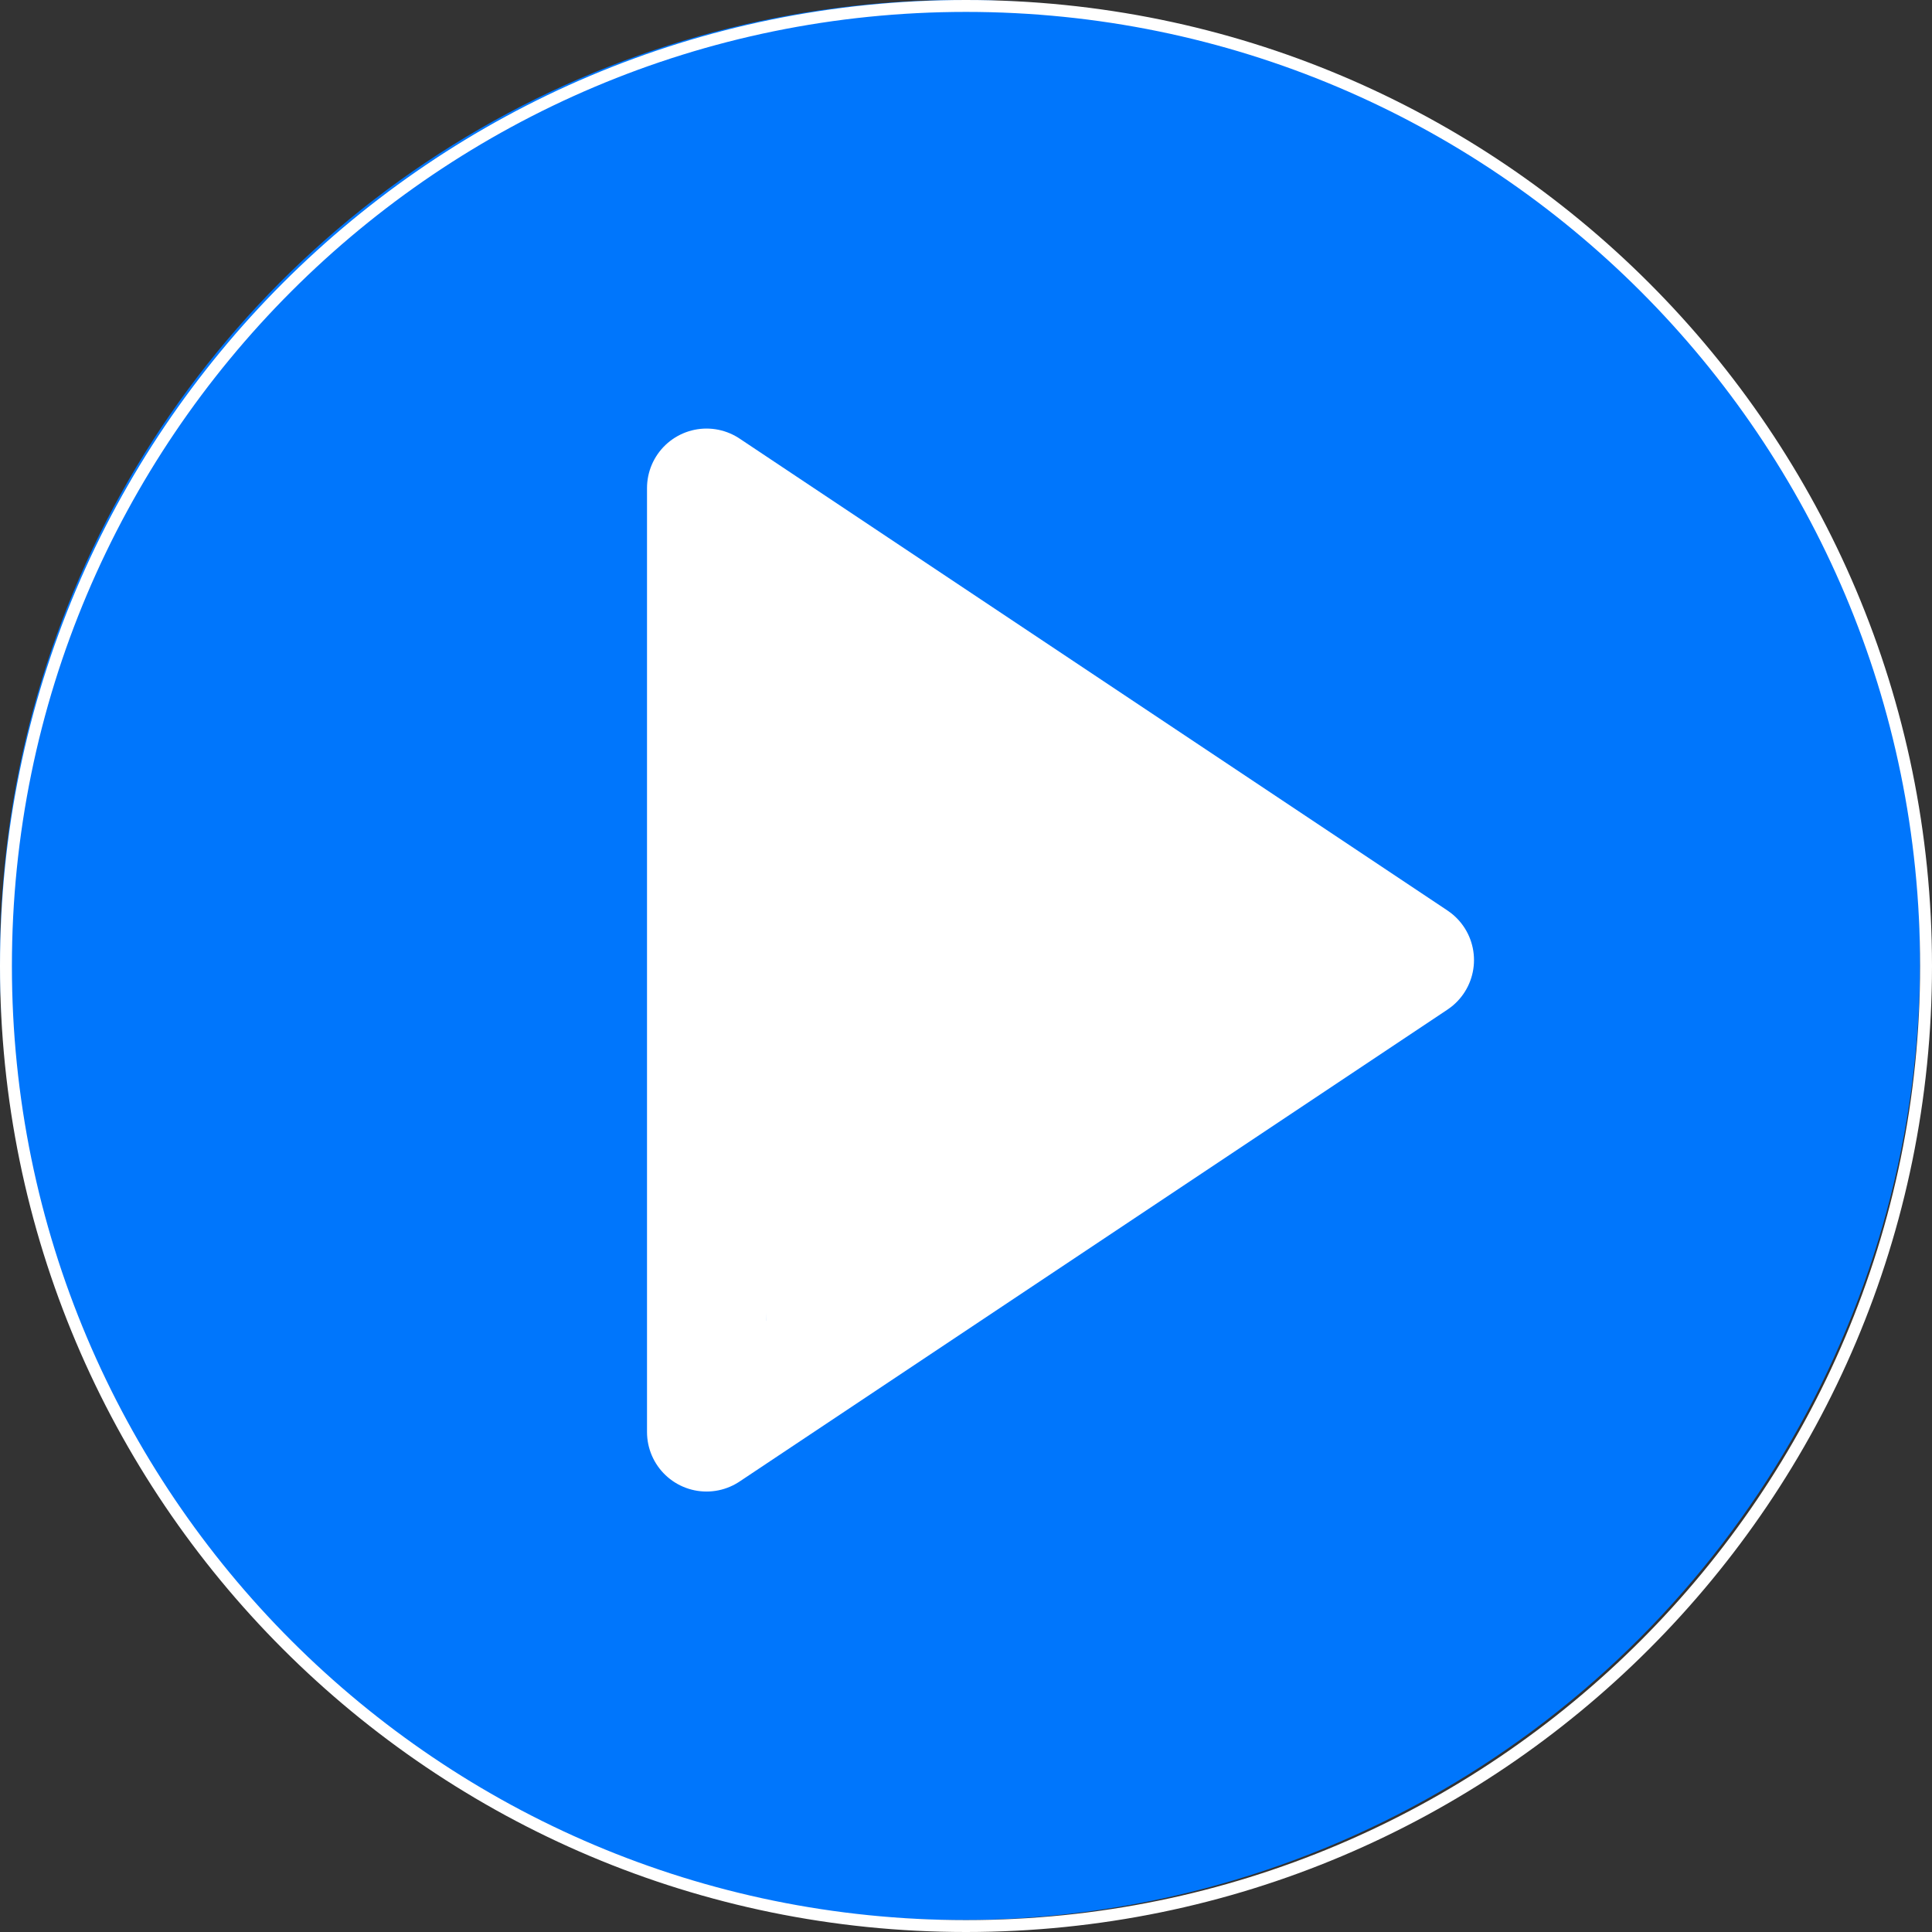
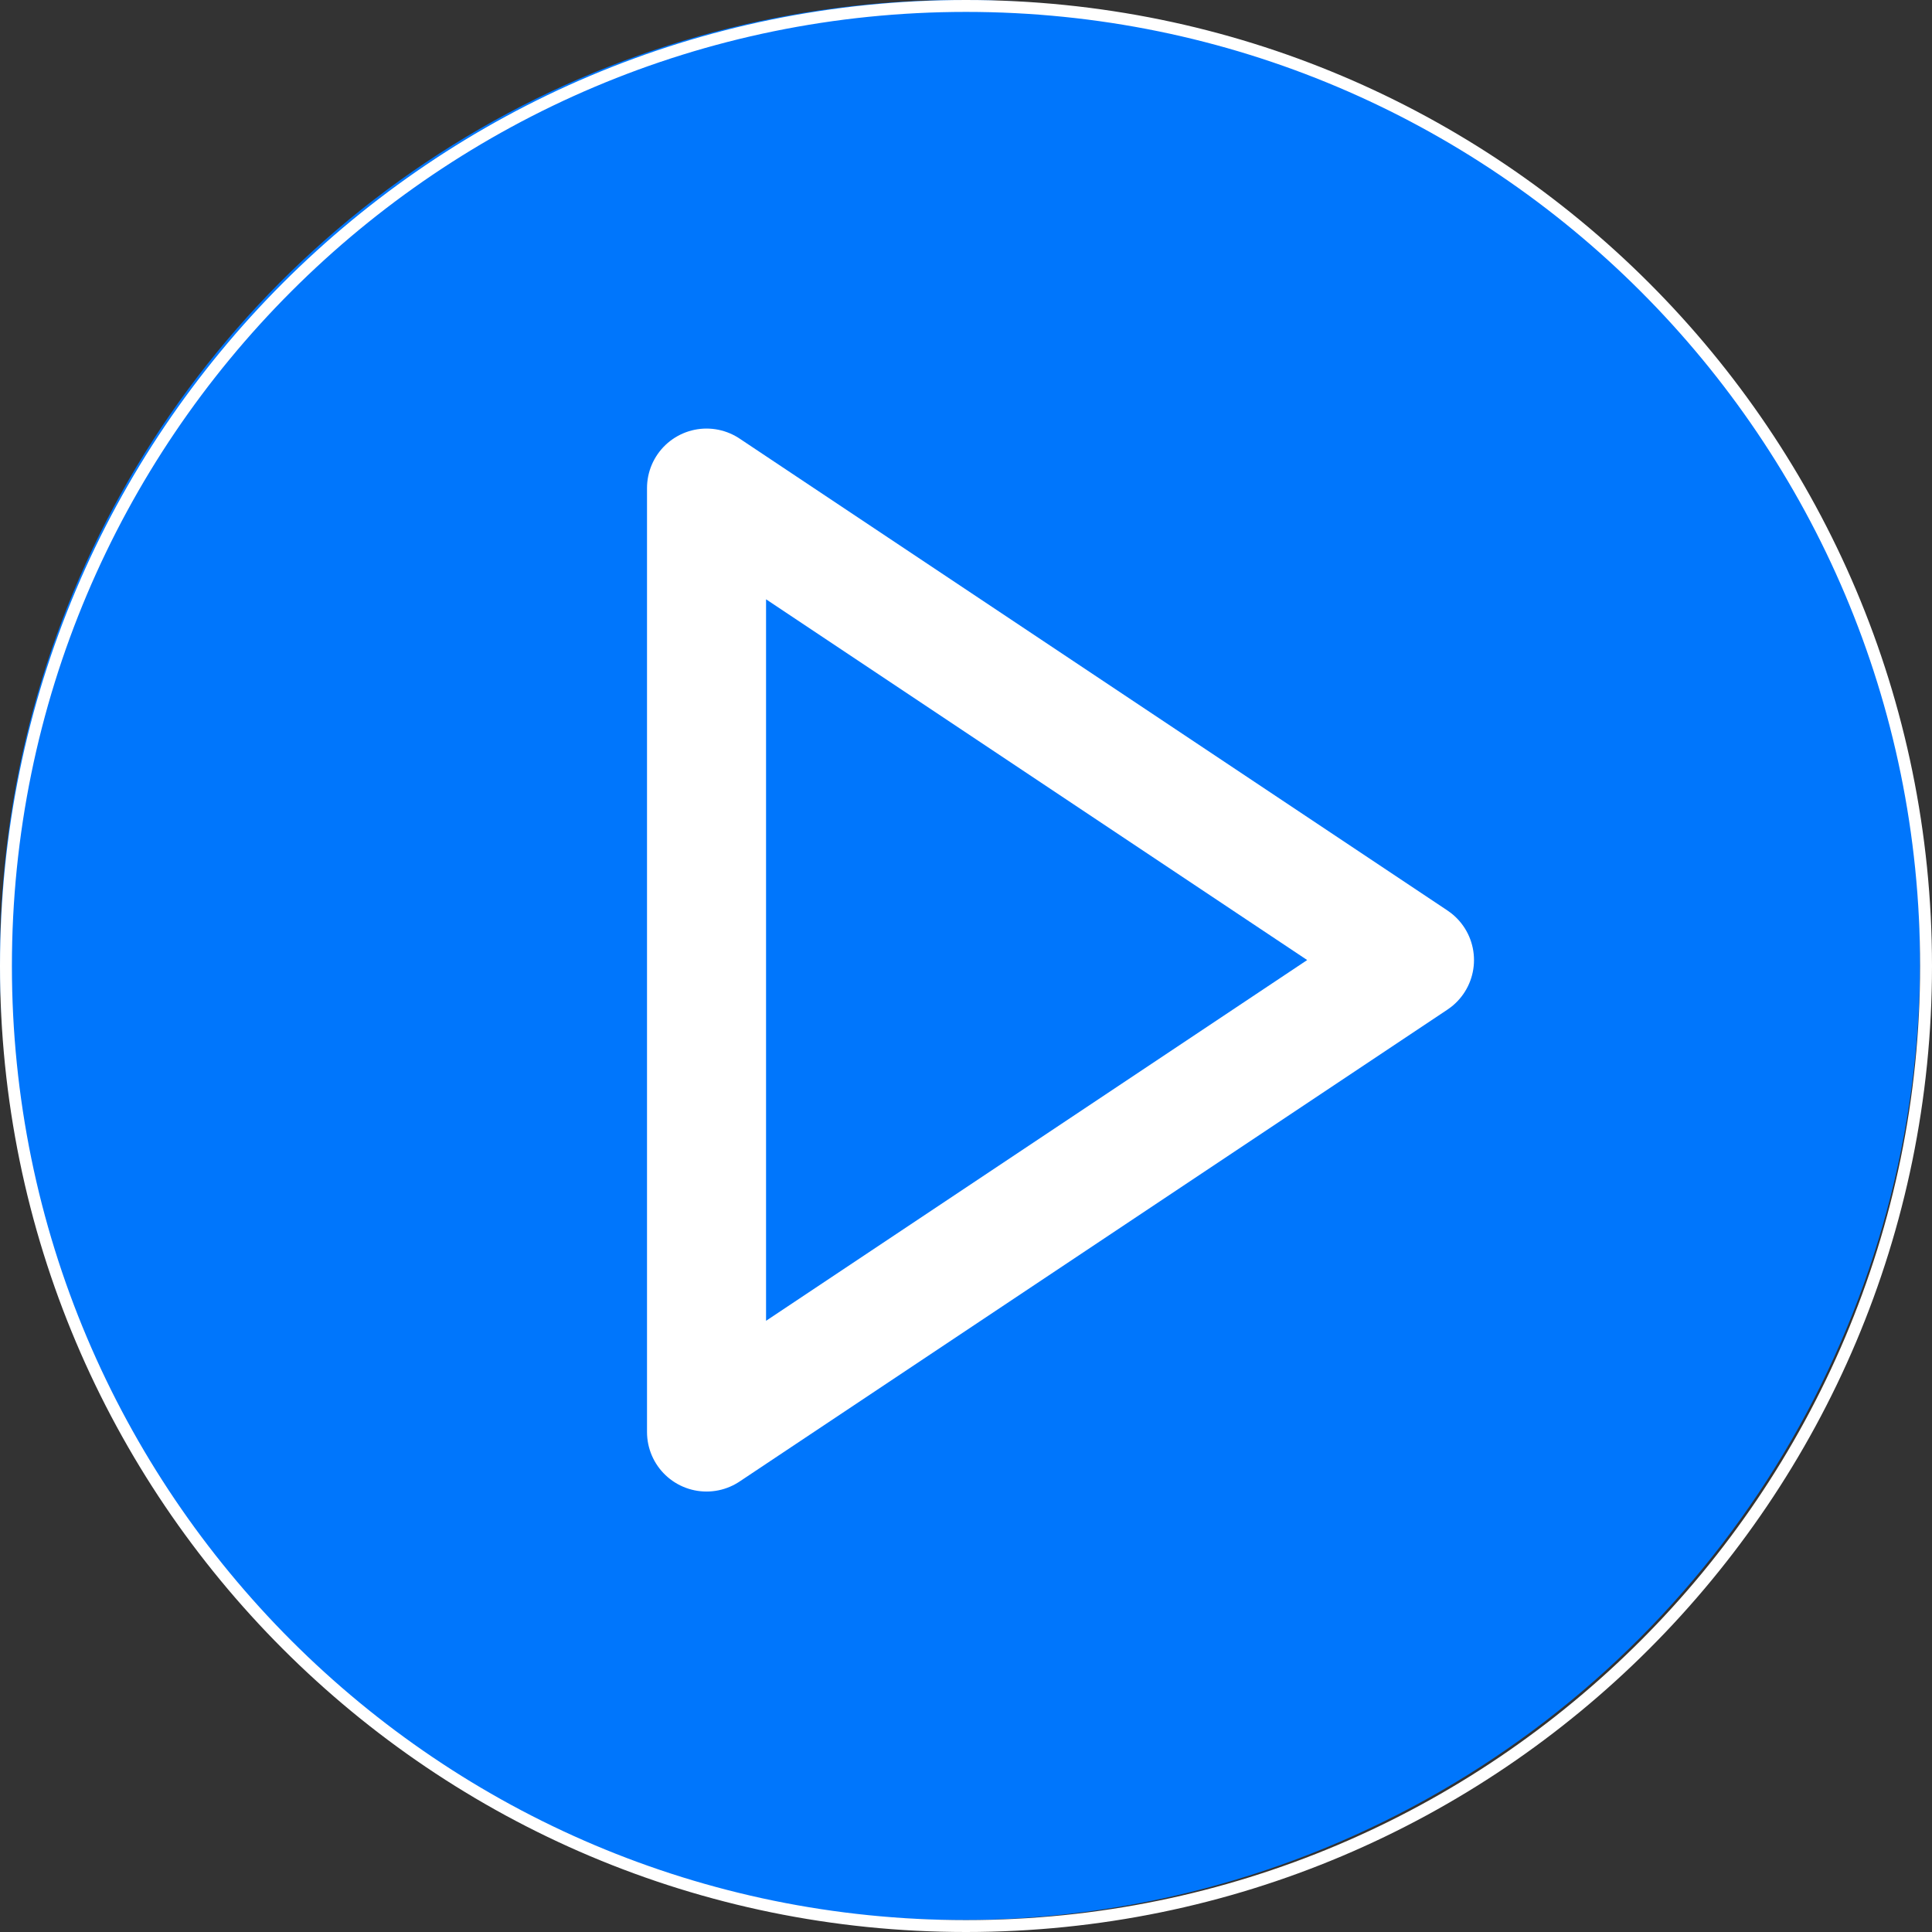
<svg xmlns="http://www.w3.org/2000/svg" width="486.878" height="486.878" viewBox="0 0 486.878 486.878">
  <rect x="0" y="0" width="486.878" height="486.878" fill="#333333" stroke="none" />
  <g id="Icon_feather-play-circle" data-name="Icon feather-play-circle" transform="translate(-1.5 -1.5)">
    <circle id="Ellipse_1" data-name="Ellipse 1" cx="241.939" cy="241.939" r="241.939" transform="translate(1.5 1.5)" fill="#0076fc" />
    <path id="Path_1" data-name="Path 1" d="M486.878,244.939c0,133.619-108.32,241.939-241.939,241.939S3,378.558,3,244.939,111.32,3,244.939,3,486.878,111.32,486.878,244.939Z" fill="none" stroke="#fff" stroke-linecap="round" stroke-linejoin="round" stroke-width="3" />
    <g id="Group_1" data-name="Group 1">
      <path id="Path_2" data-name="Path 2" d="M15,12,193.407,130.939,15,249.877V12Z" transform="translate(164.551 112.501)" fill="#0076fc" stroke="#fff" stroke-linecap="round" stroke-linejoin="round" stroke-width="30" />
-       <path id="Polygon_1" data-name="Polygon 1" d="M94,0l94,167H0Z" transform="translate(111.089 195.932) rotate(-30)" fill="#fff" />
    </g>
  </g>
</svg>